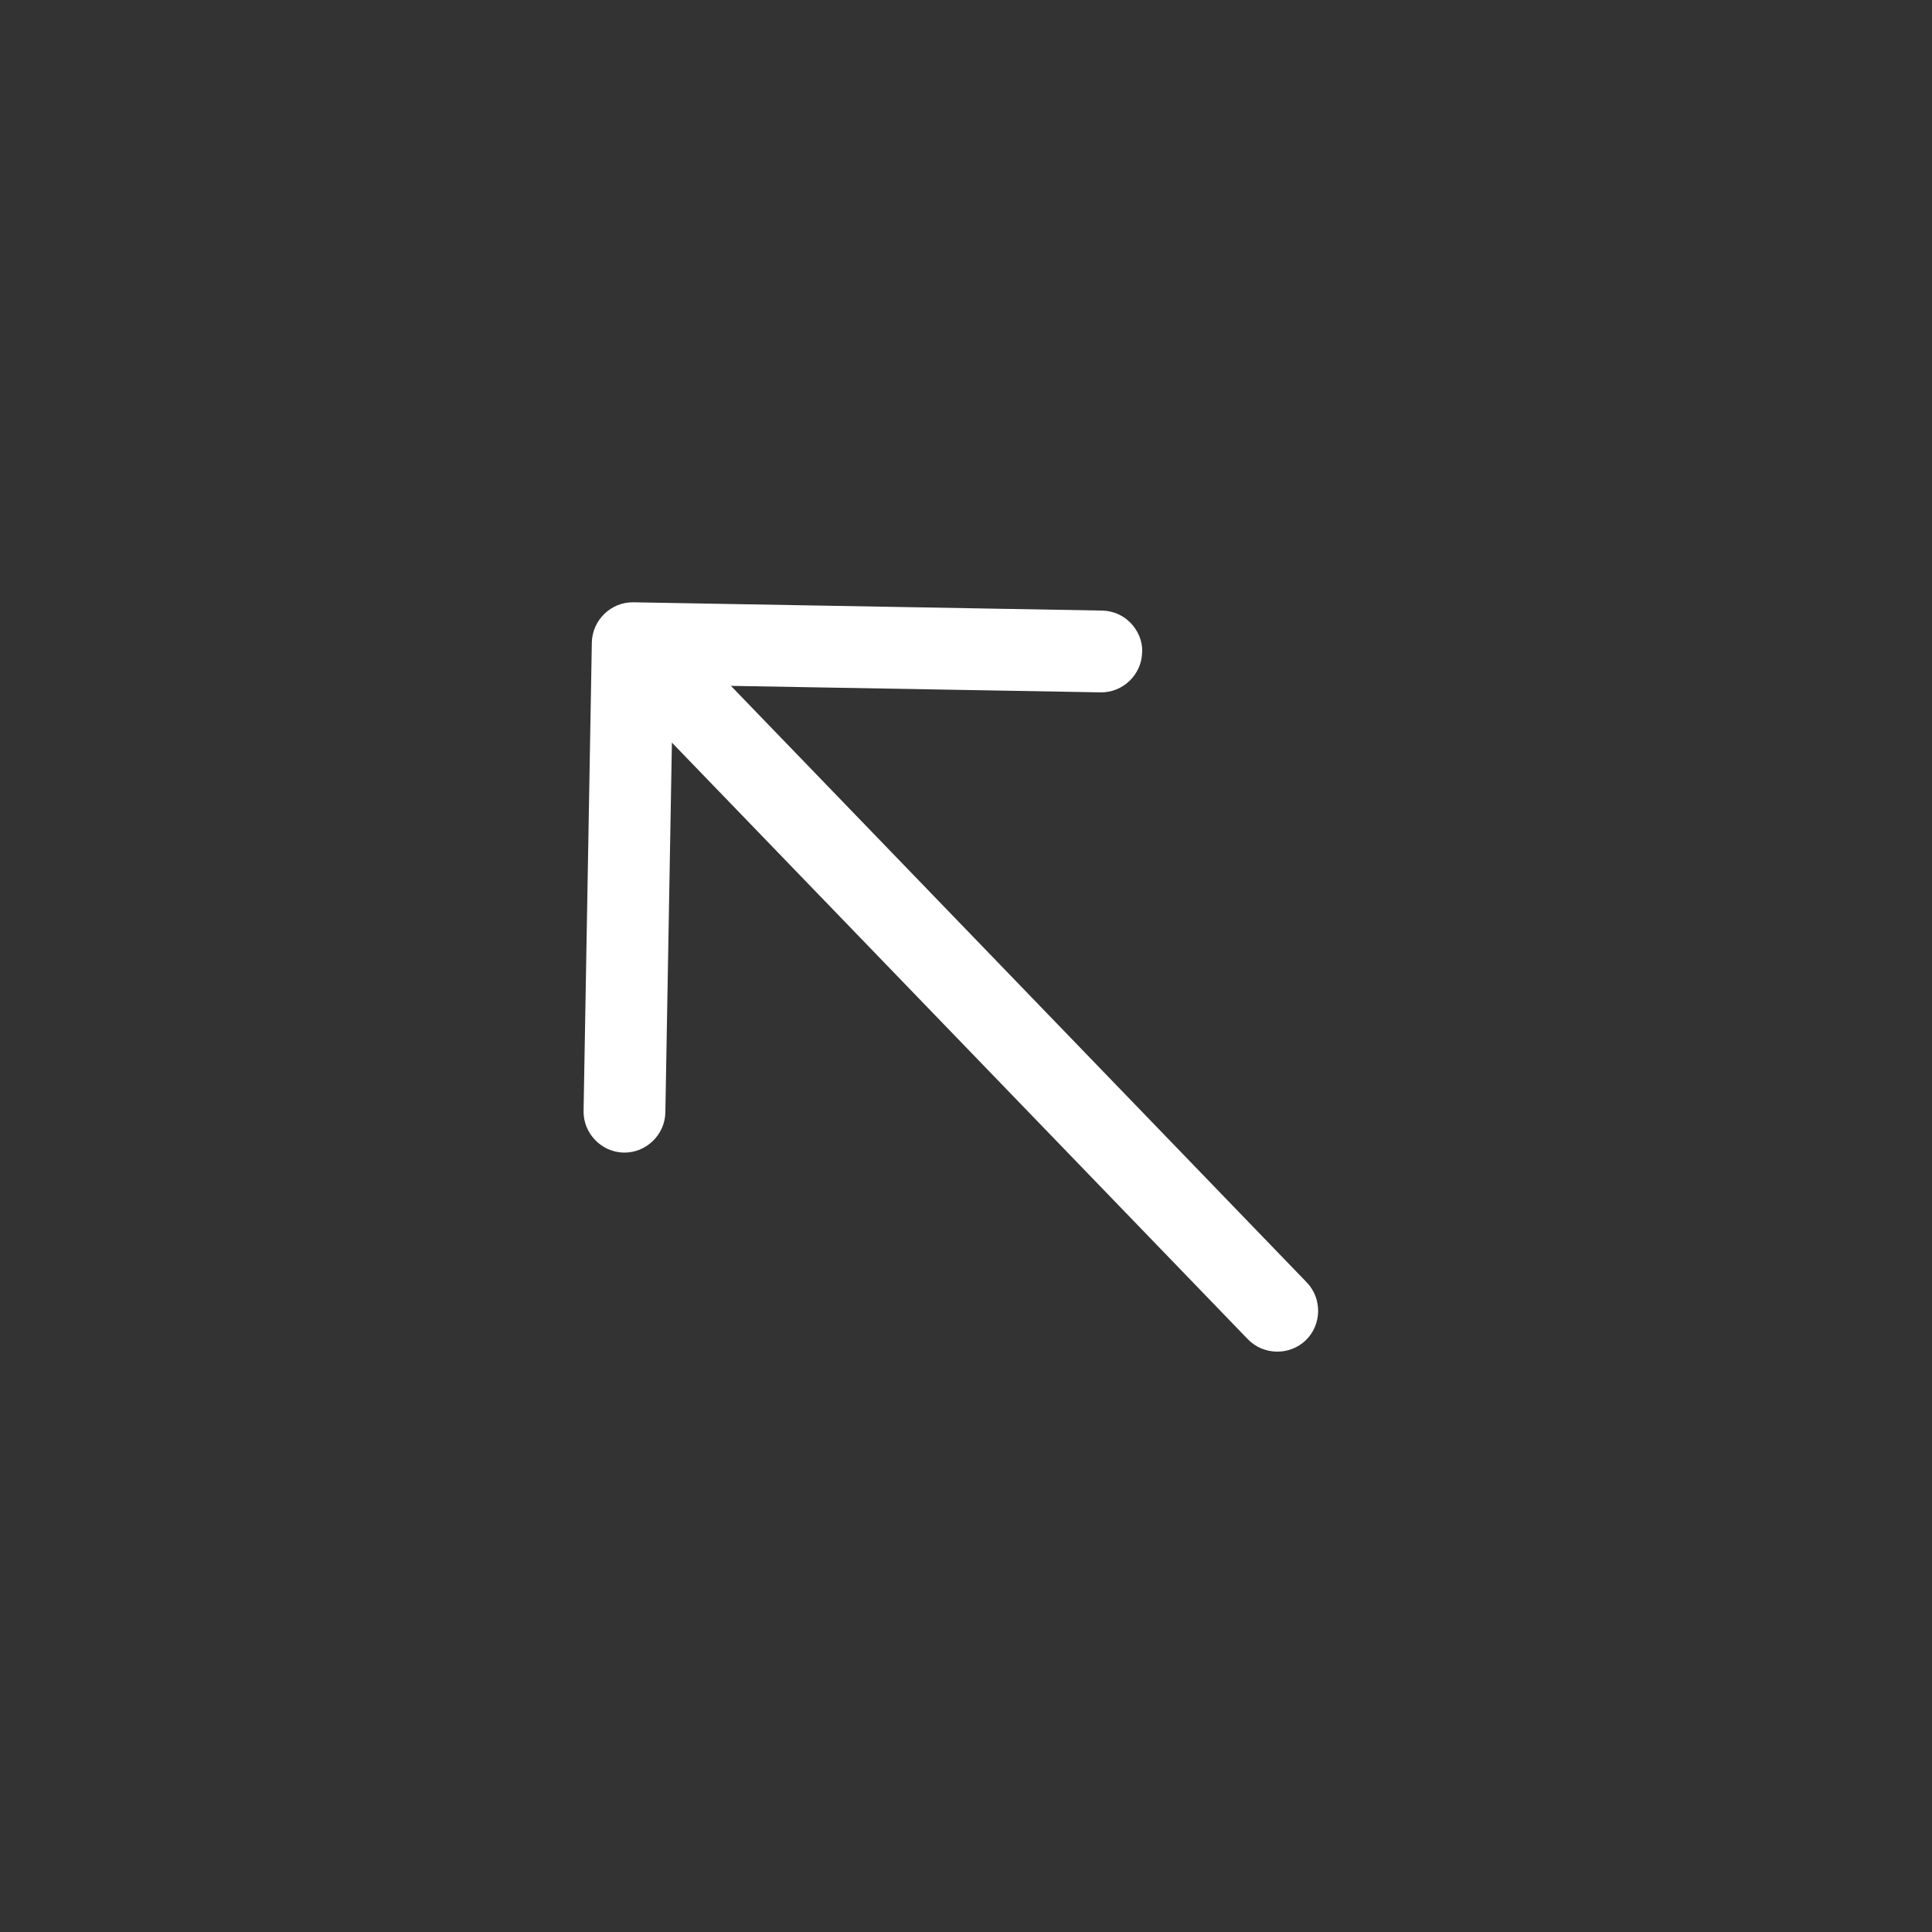
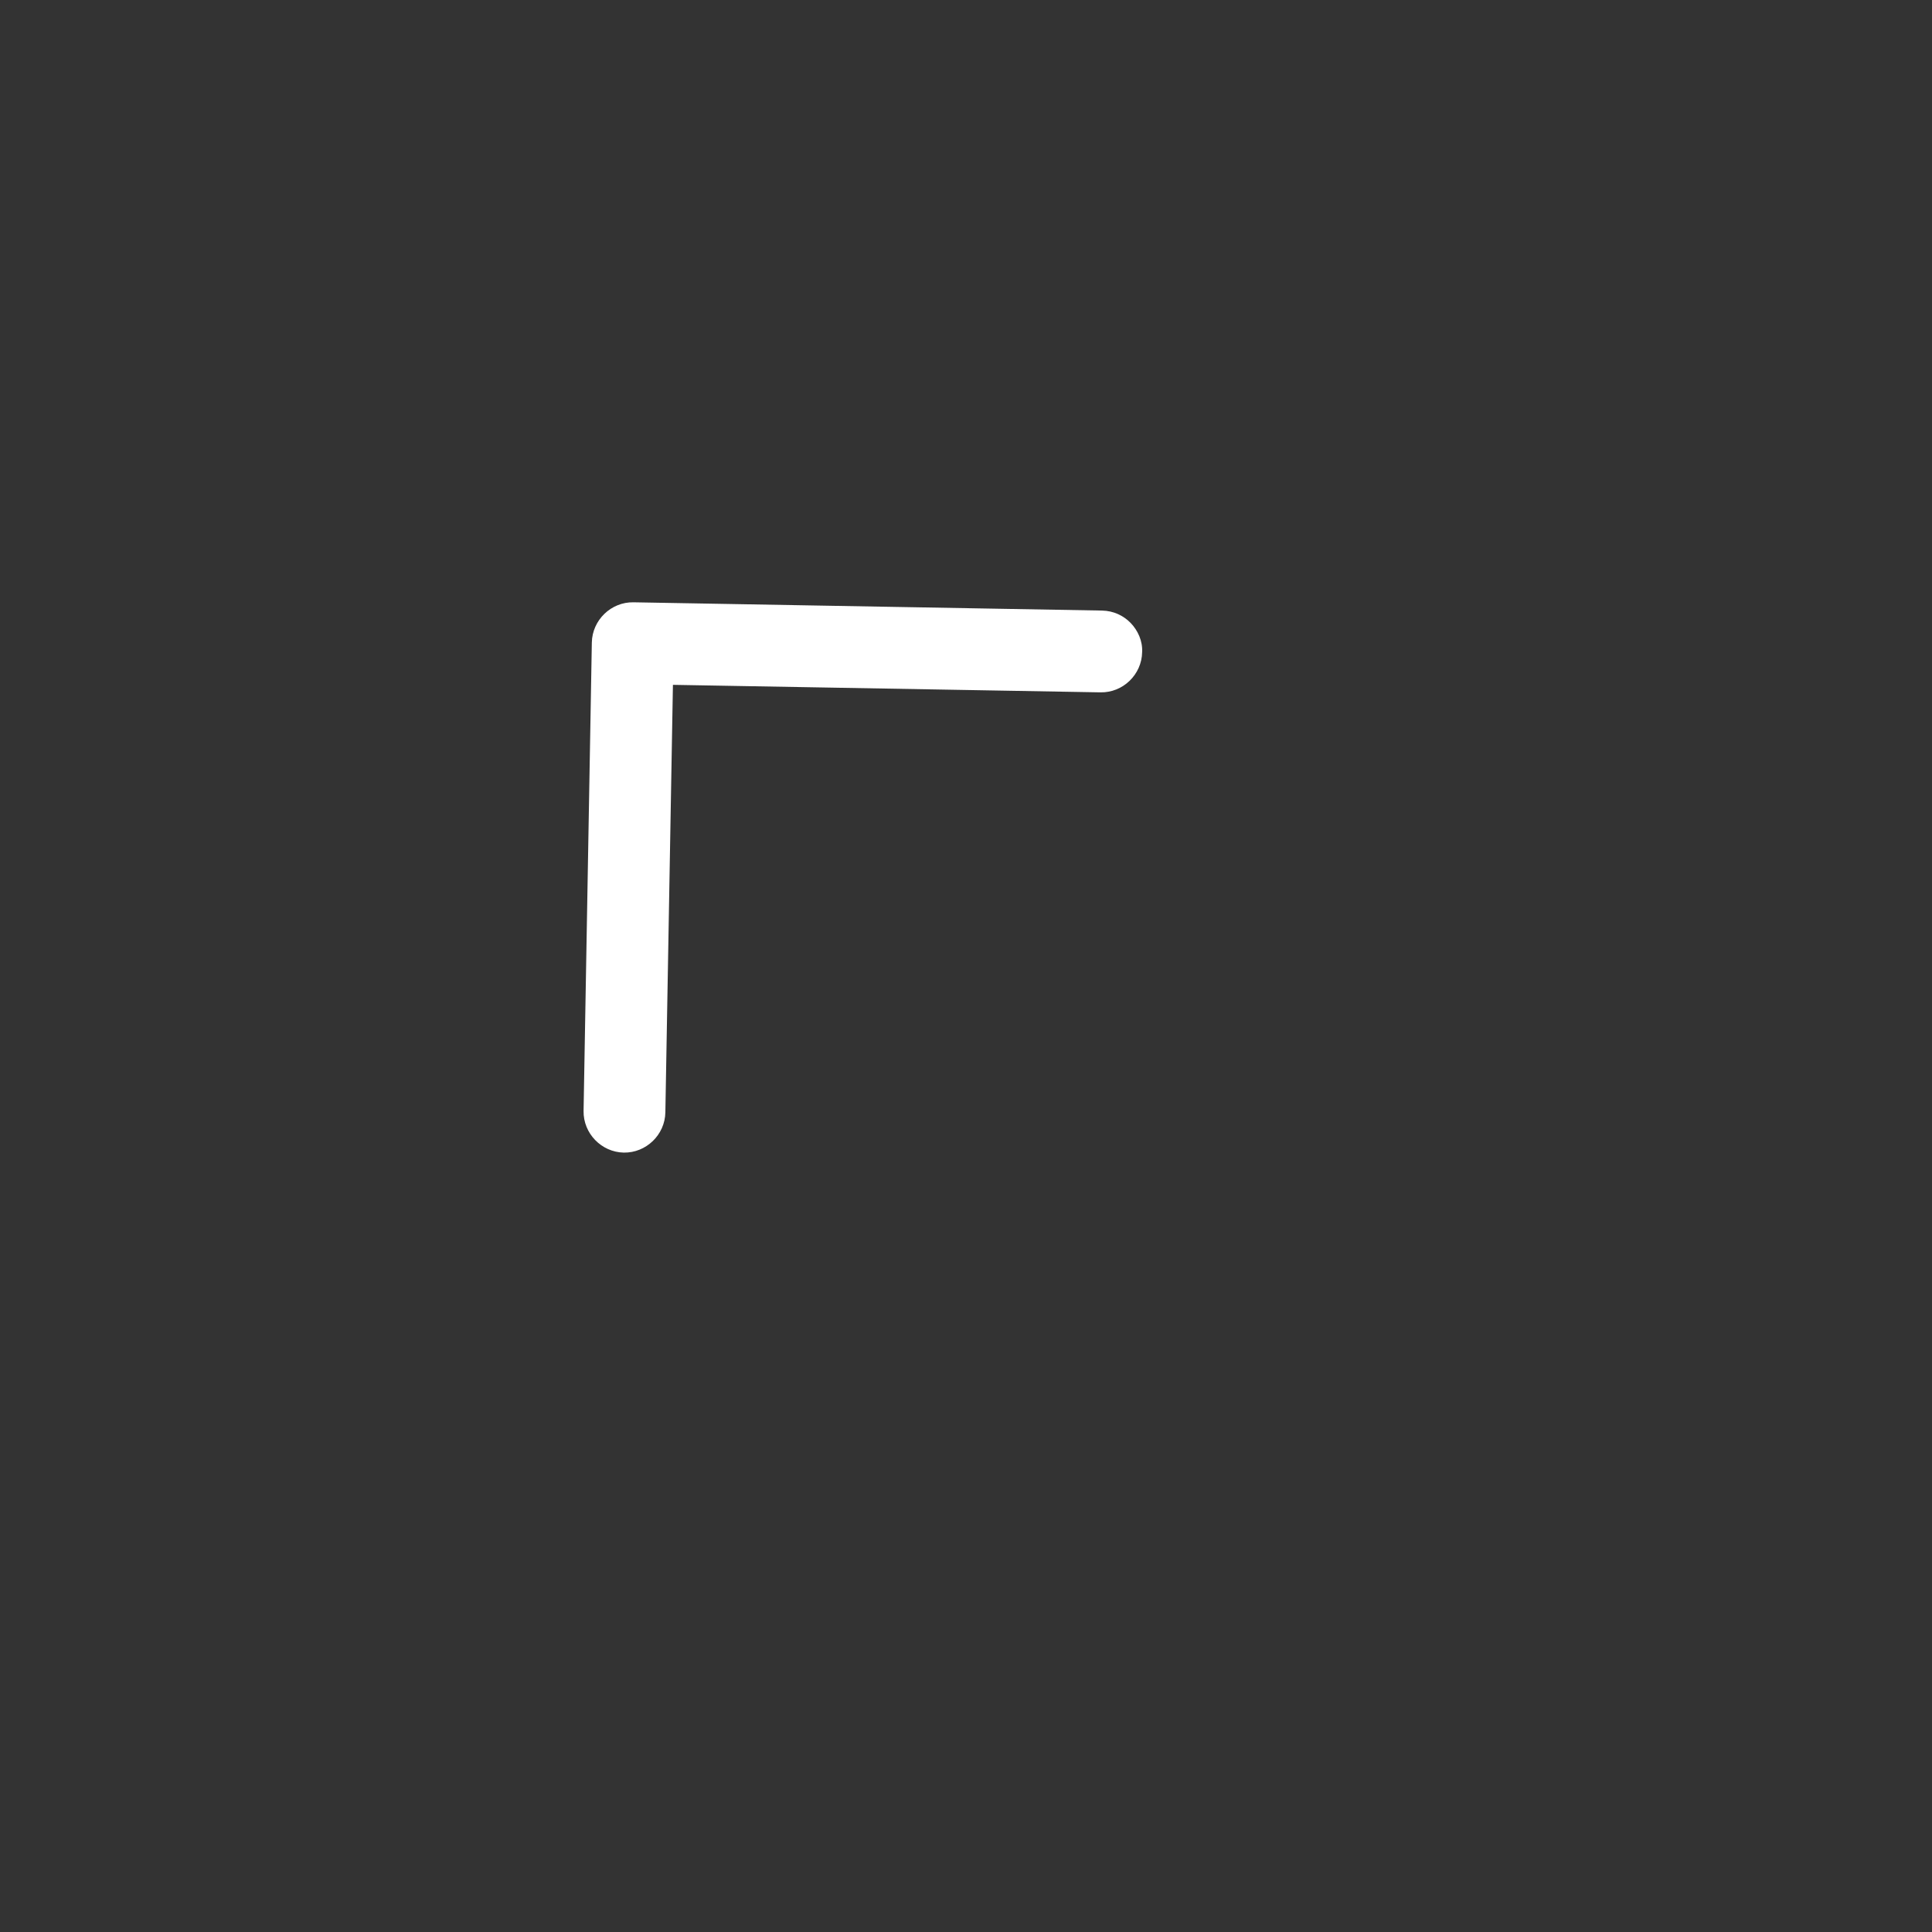
<svg xmlns="http://www.w3.org/2000/svg" width="36" height="36" viewBox="0 0 36 36" fill="none">
  <rect x="0" y="0" width="36" height="36" fill="#333333" stroke="none" />
  <path d="M21.069 11.609C20.934 11.47 20.749 11.381 20.533 11.377L11.804 11.223C11.387 11.215 11.036 11.554 11.028 11.972L10.874 20.701C10.867 21.118 11.206 21.469 11.623 21.477C12.04 21.484 12.391 21.145 12.398 20.728L12.539 12.761L20.506 12.901C20.924 12.909 21.275 12.57 21.282 12.152C21.293 11.944 21.203 11.748 21.069 11.609Z" fill="white" />
-   <path d="M24.35 23.896L12.461 11.58C12.172 11.28 11.683 11.271 11.383 11.561C11.083 11.851 11.074 12.34 11.364 12.64L23.252 24.955C23.542 25.255 24.031 25.264 24.331 24.974C24.631 24.685 24.639 24.196 24.35 23.896Z" fill="white" />
</svg>